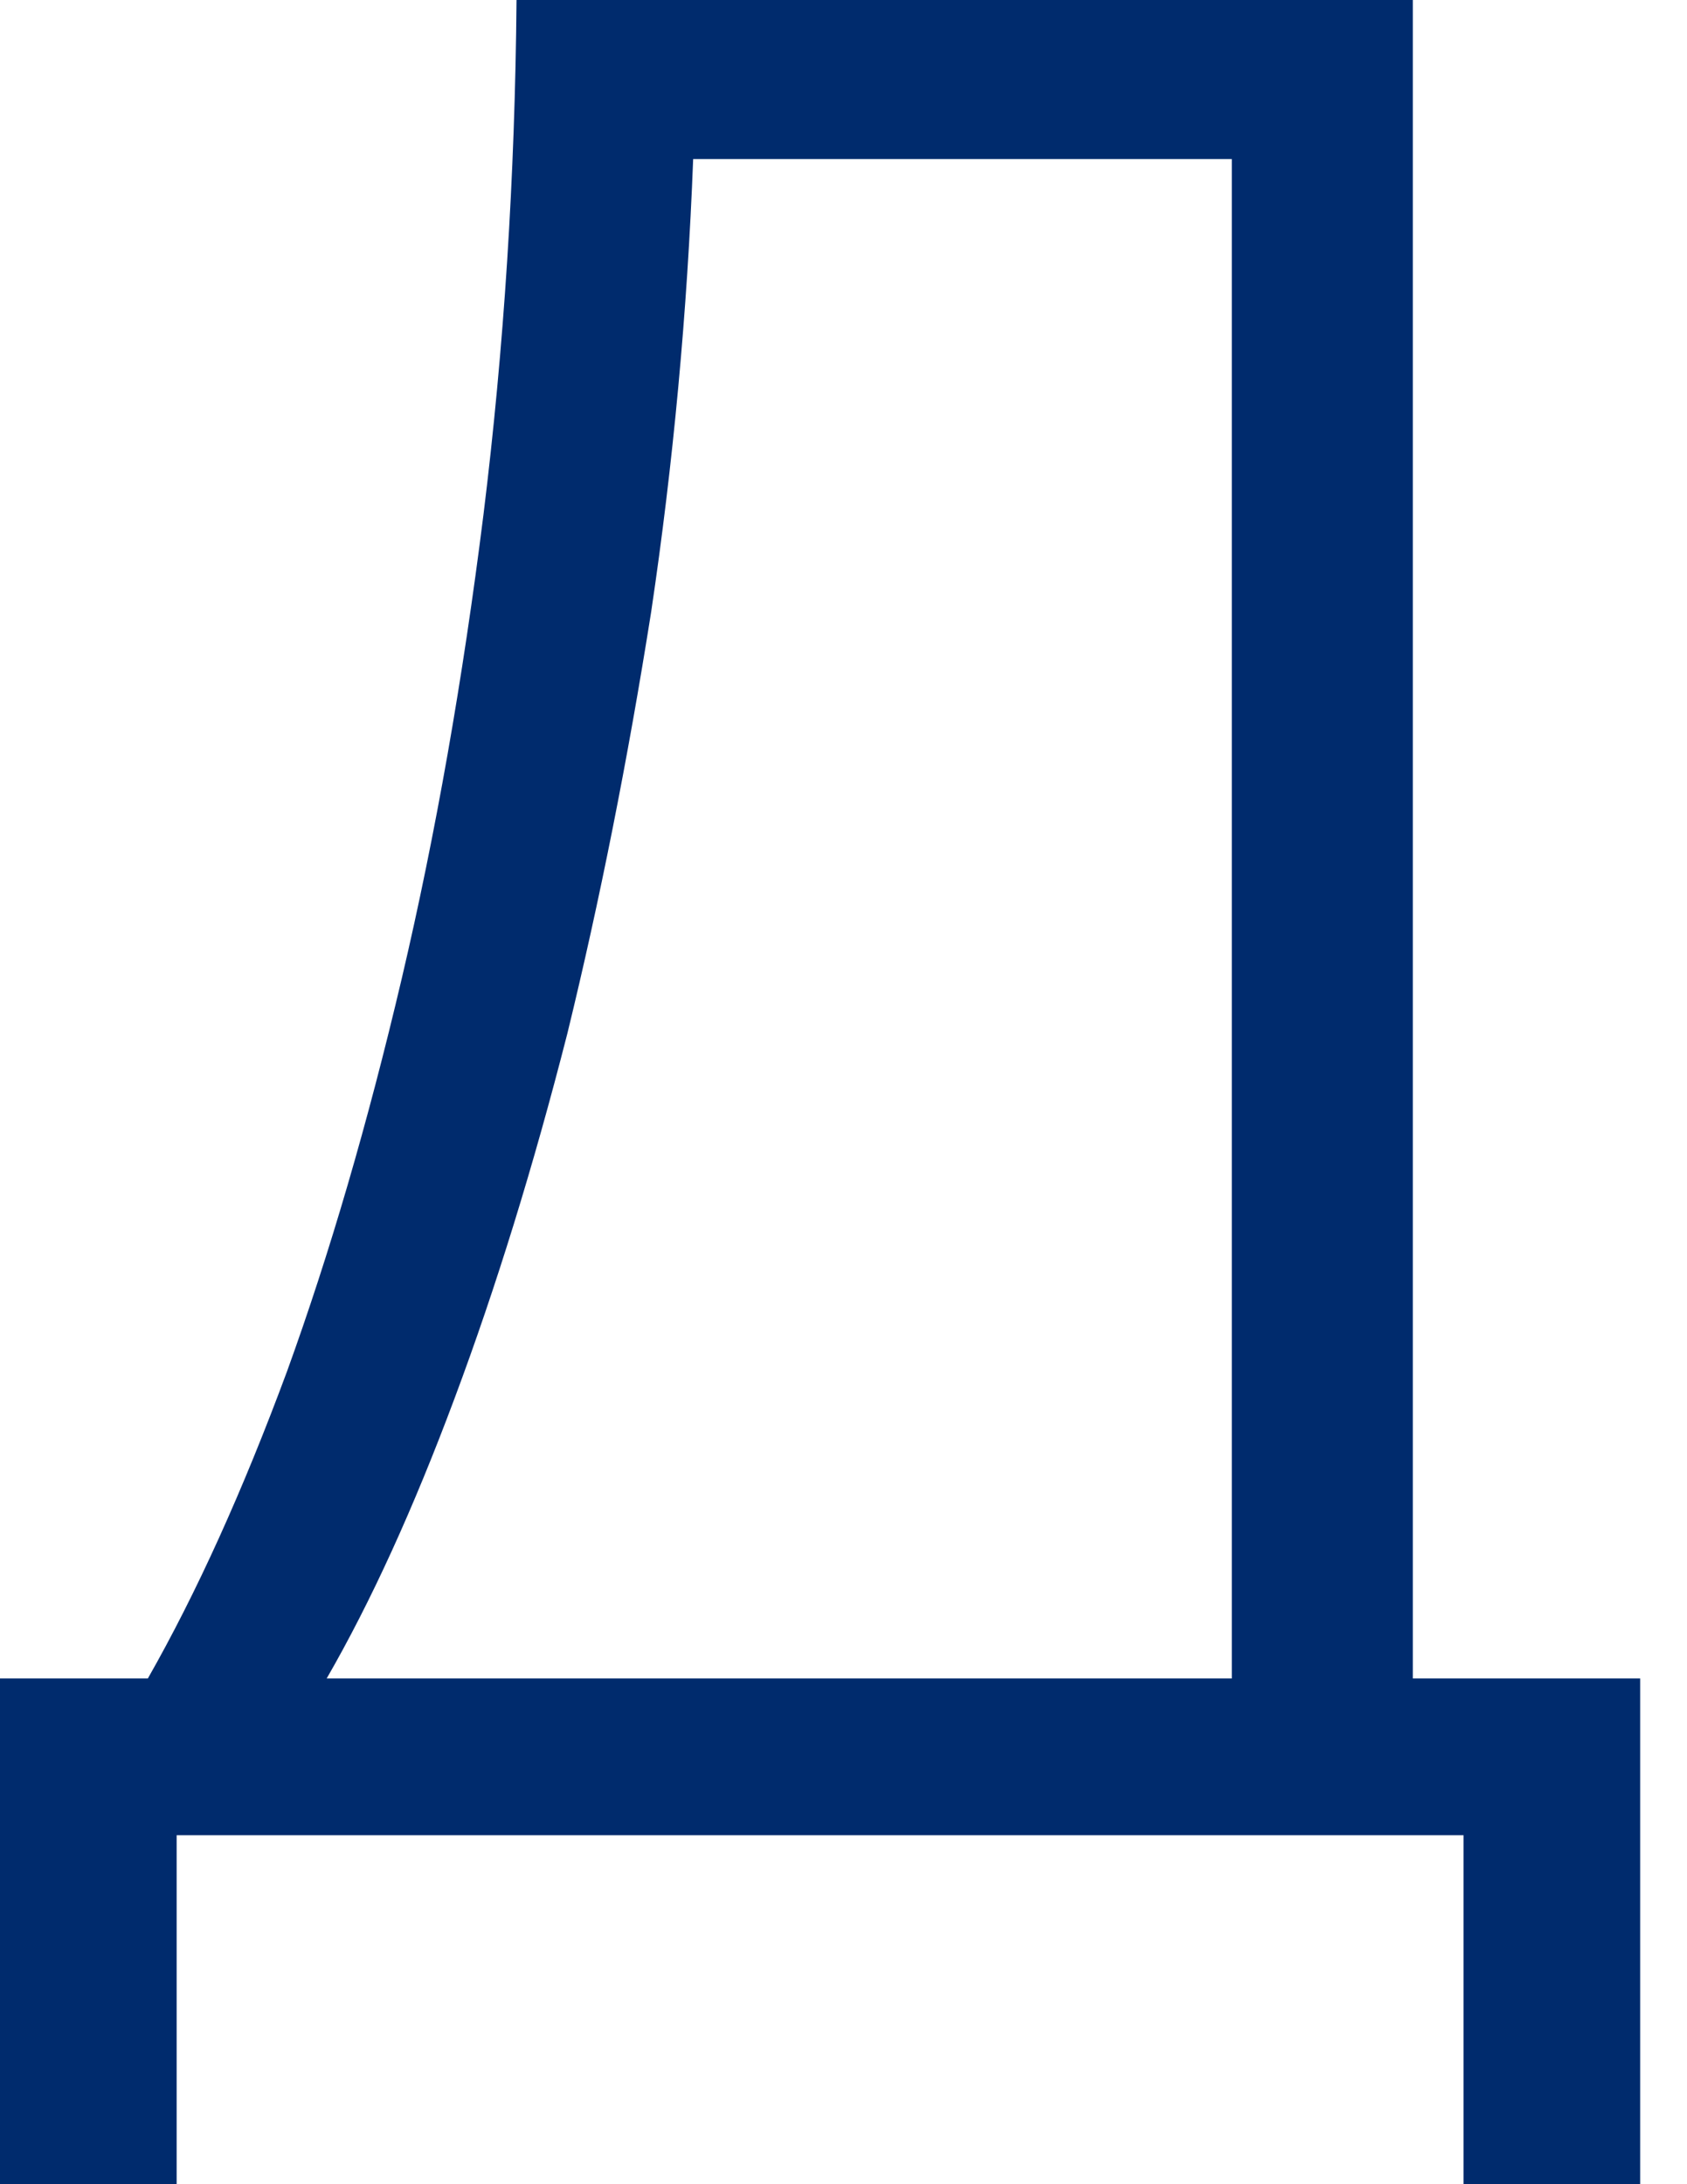
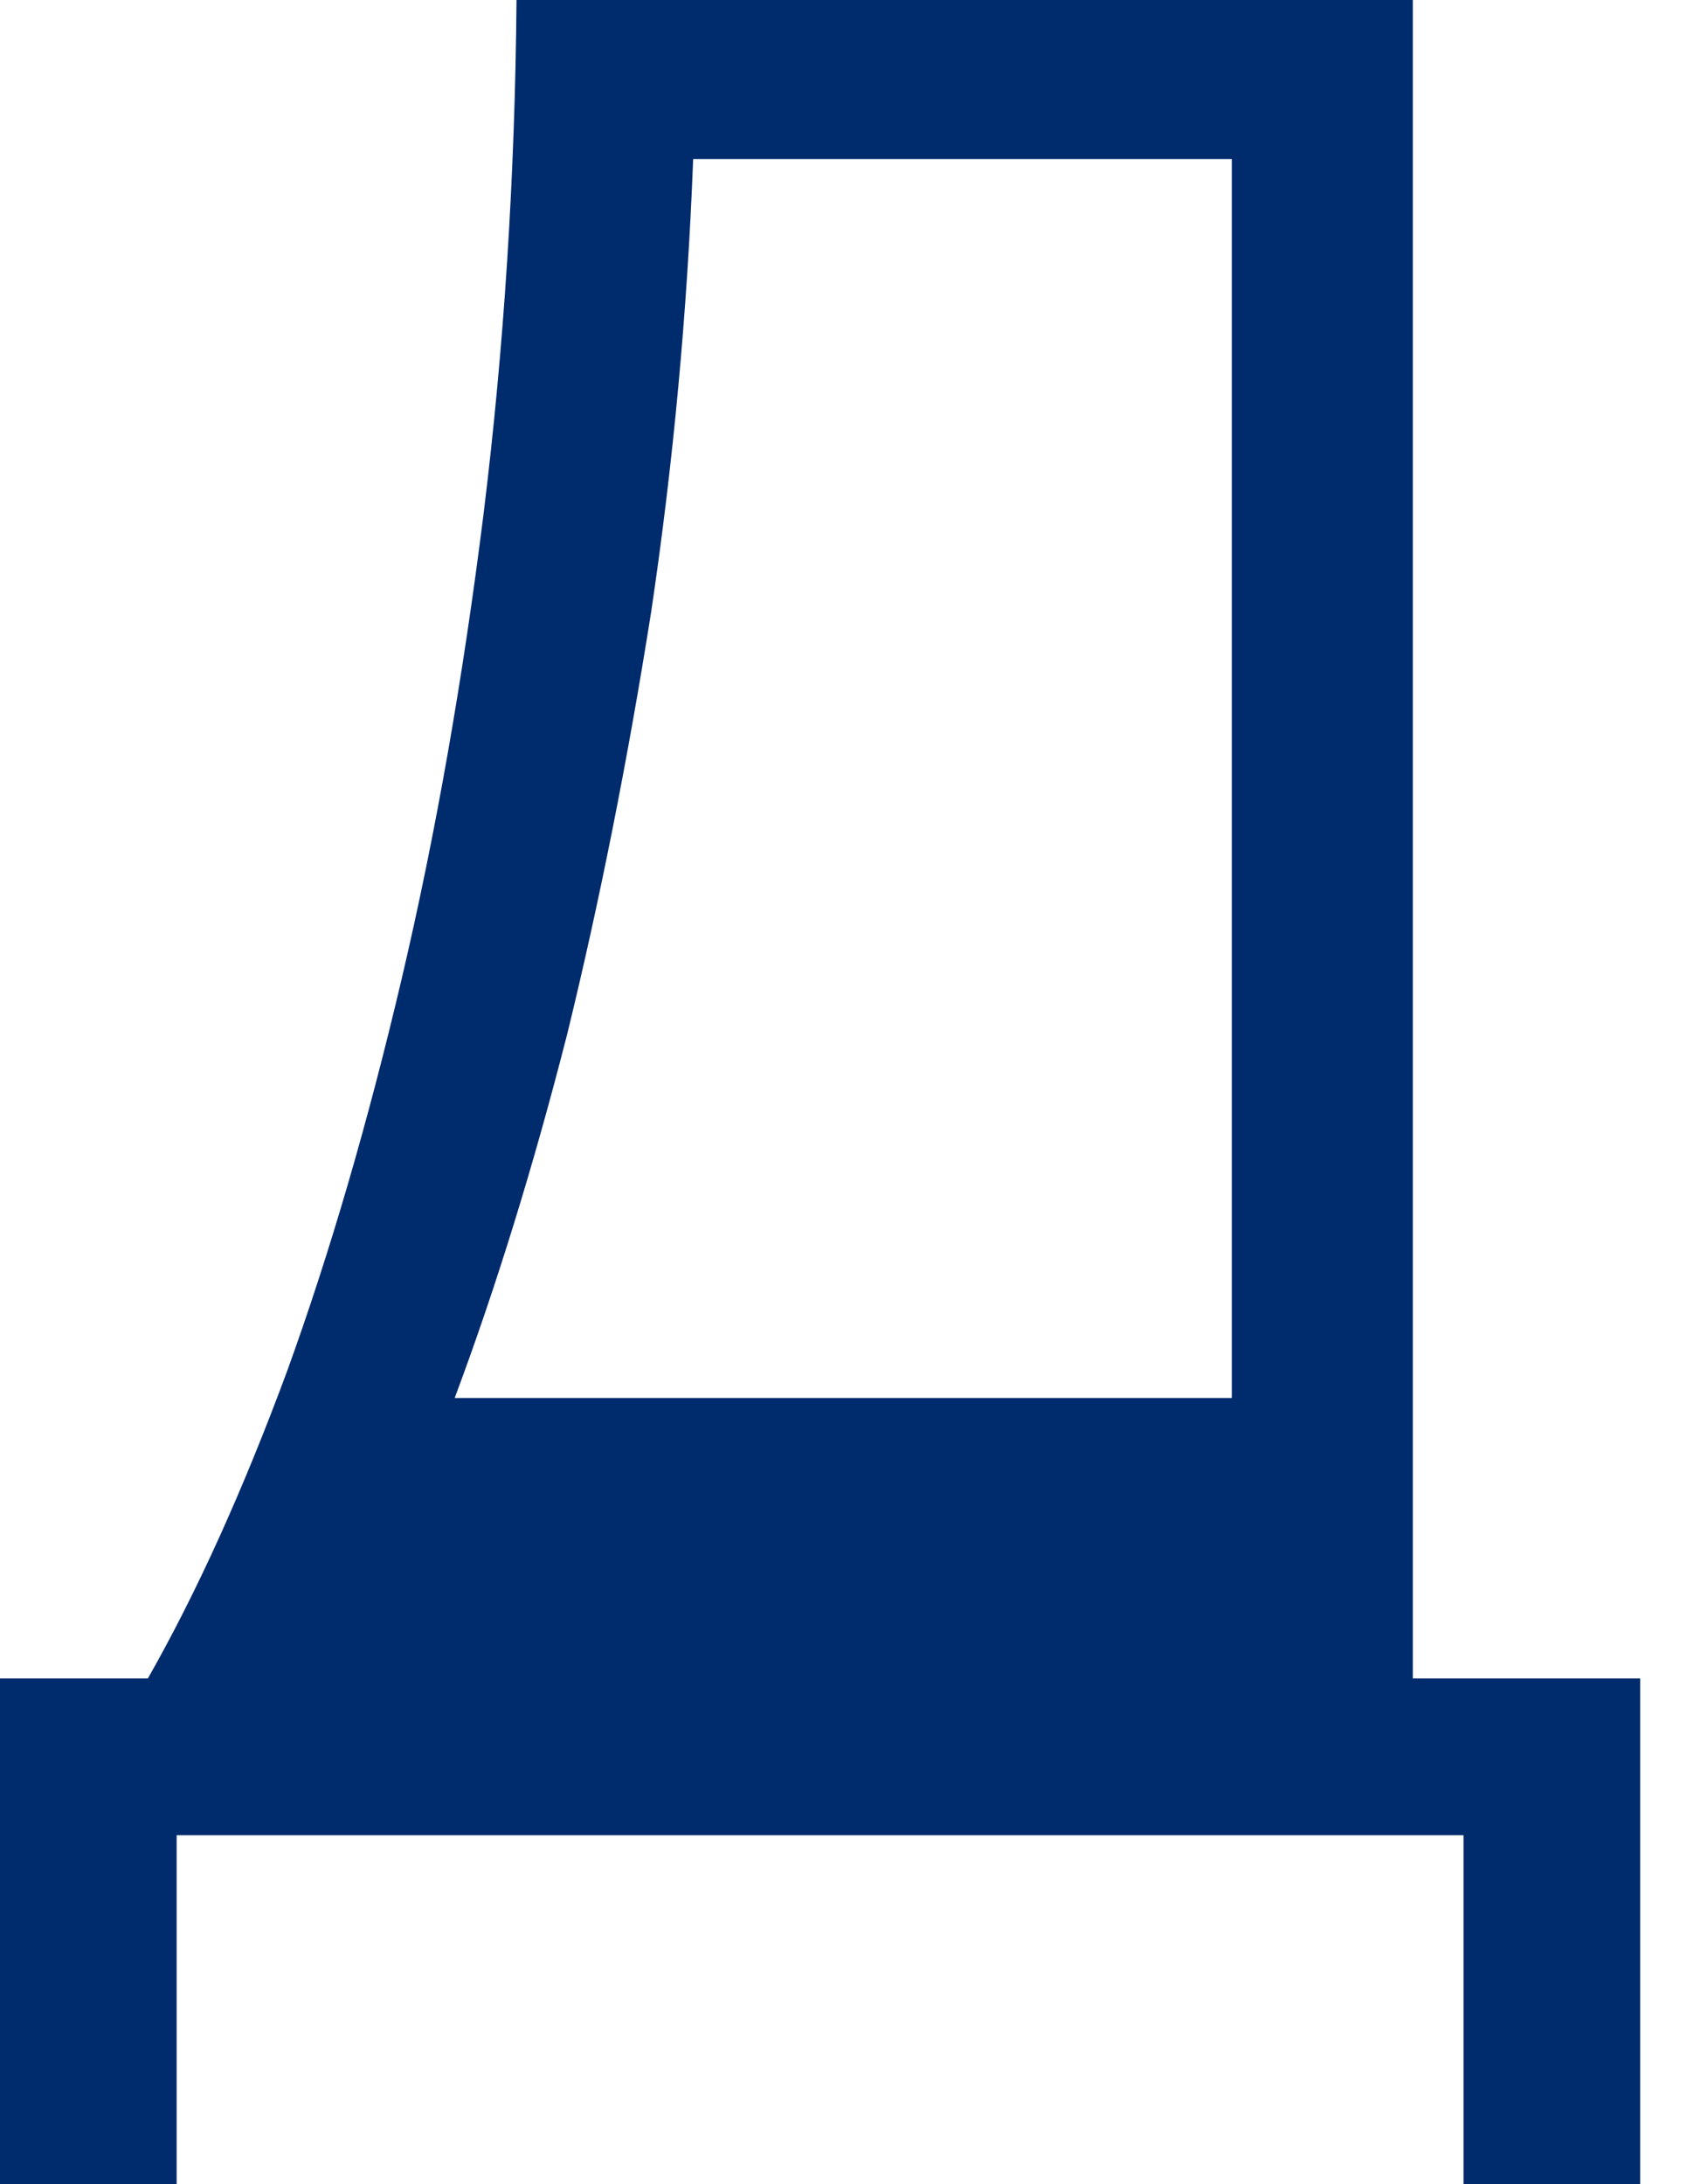
<svg xmlns="http://www.w3.org/2000/svg" width="17" height="22" viewBox="0 0 17 22" fill="none">
-   <path d="M1.78 22H0V16.906H1.49C1.98 16.046 2.447 15.015 2.892 13.814C3.322 12.628 3.707 11.308 4.049 9.854C4.39 8.401 4.664 6.844 4.872 5.183C5.079 3.507 5.19 1.78 5.205 0H14.237V16.906H16.528V22H14.748V18.485H1.78V22ZM12.413 16.906V1.602H6.985C6.926 3.144 6.785 4.664 6.562 6.162C6.325 7.66 6.043 9.076 5.717 10.411C5.376 11.745 4.998 12.969 4.582 14.081C4.167 15.193 3.737 16.135 3.292 16.906H12.413Z" fill="#002B6D" />
+   <path d="M1.78 22H0V16.906H1.49C1.98 16.046 2.447 15.015 2.892 13.814C3.322 12.628 3.707 11.308 4.049 9.854C4.39 8.401 4.664 6.844 4.872 5.183C5.079 3.507 5.19 1.78 5.205 0H14.237V16.906H16.528V22H14.748V18.485H1.78V22ZM12.413 16.906V1.602H6.985C6.926 3.144 6.785 4.664 6.562 6.162C6.325 7.66 6.043 9.076 5.717 10.411C5.376 11.745 4.998 12.969 4.582 14.081H12.413Z" fill="#002B6D" />
</svg>